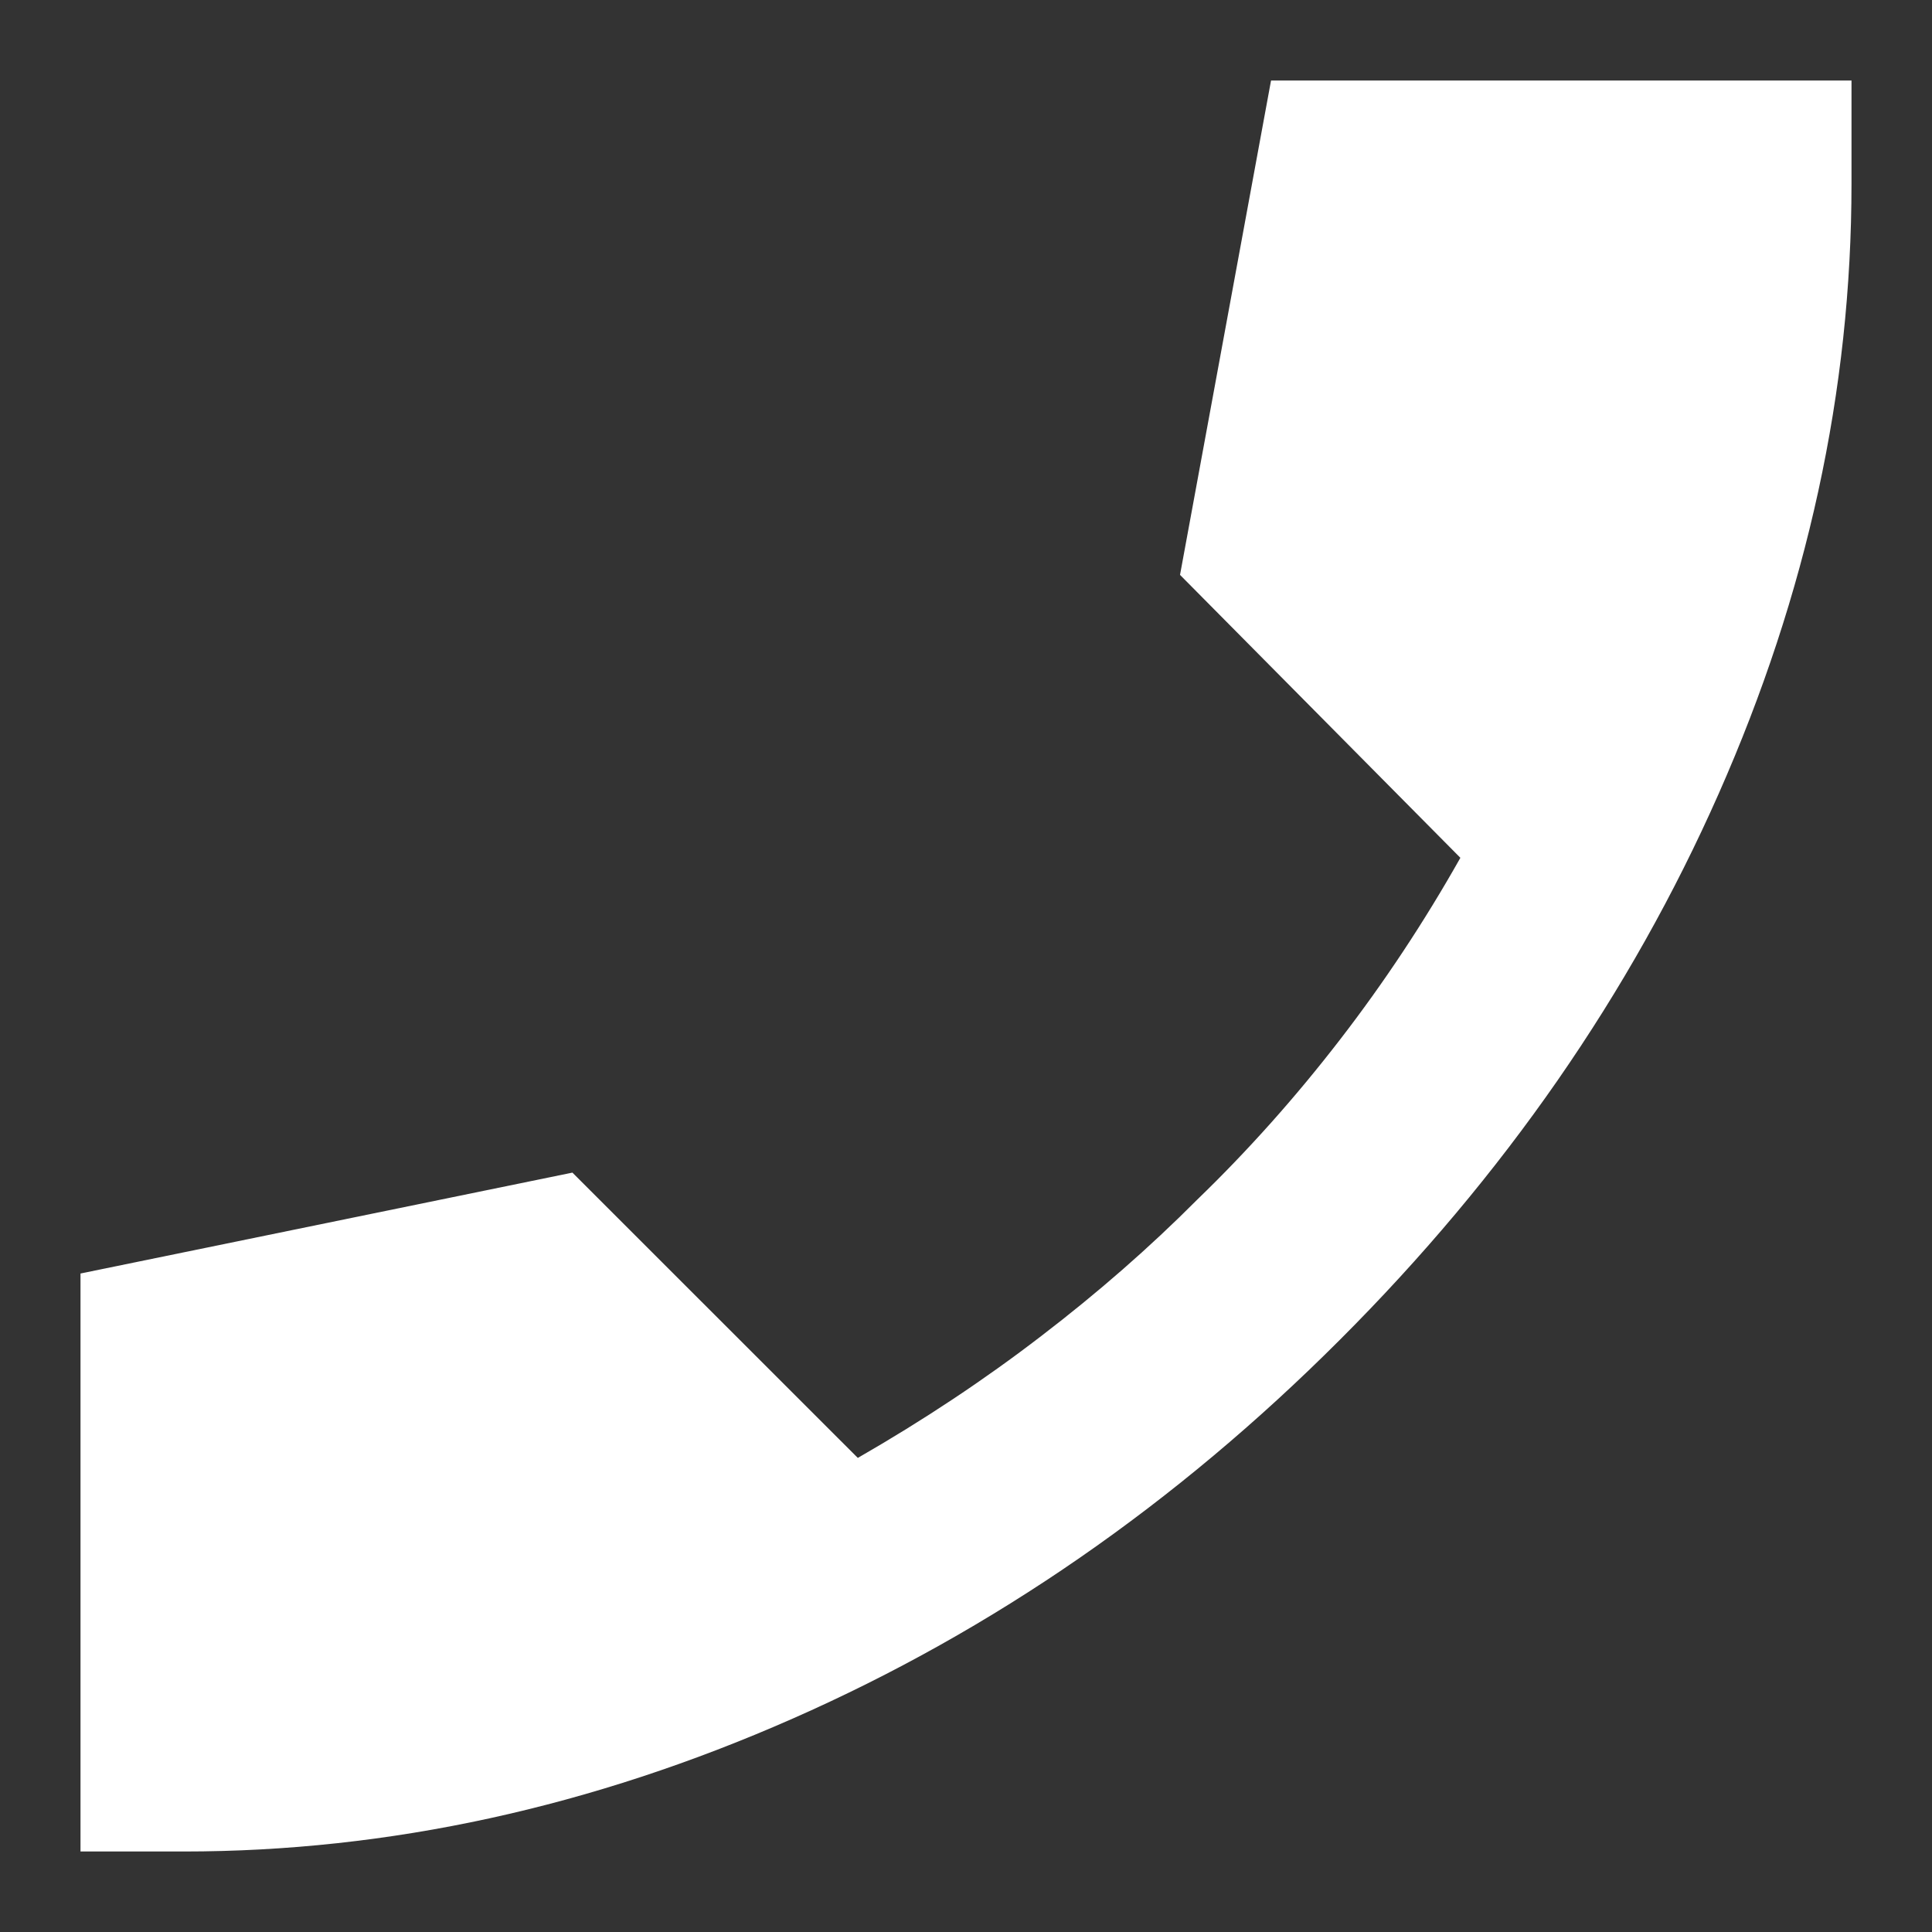
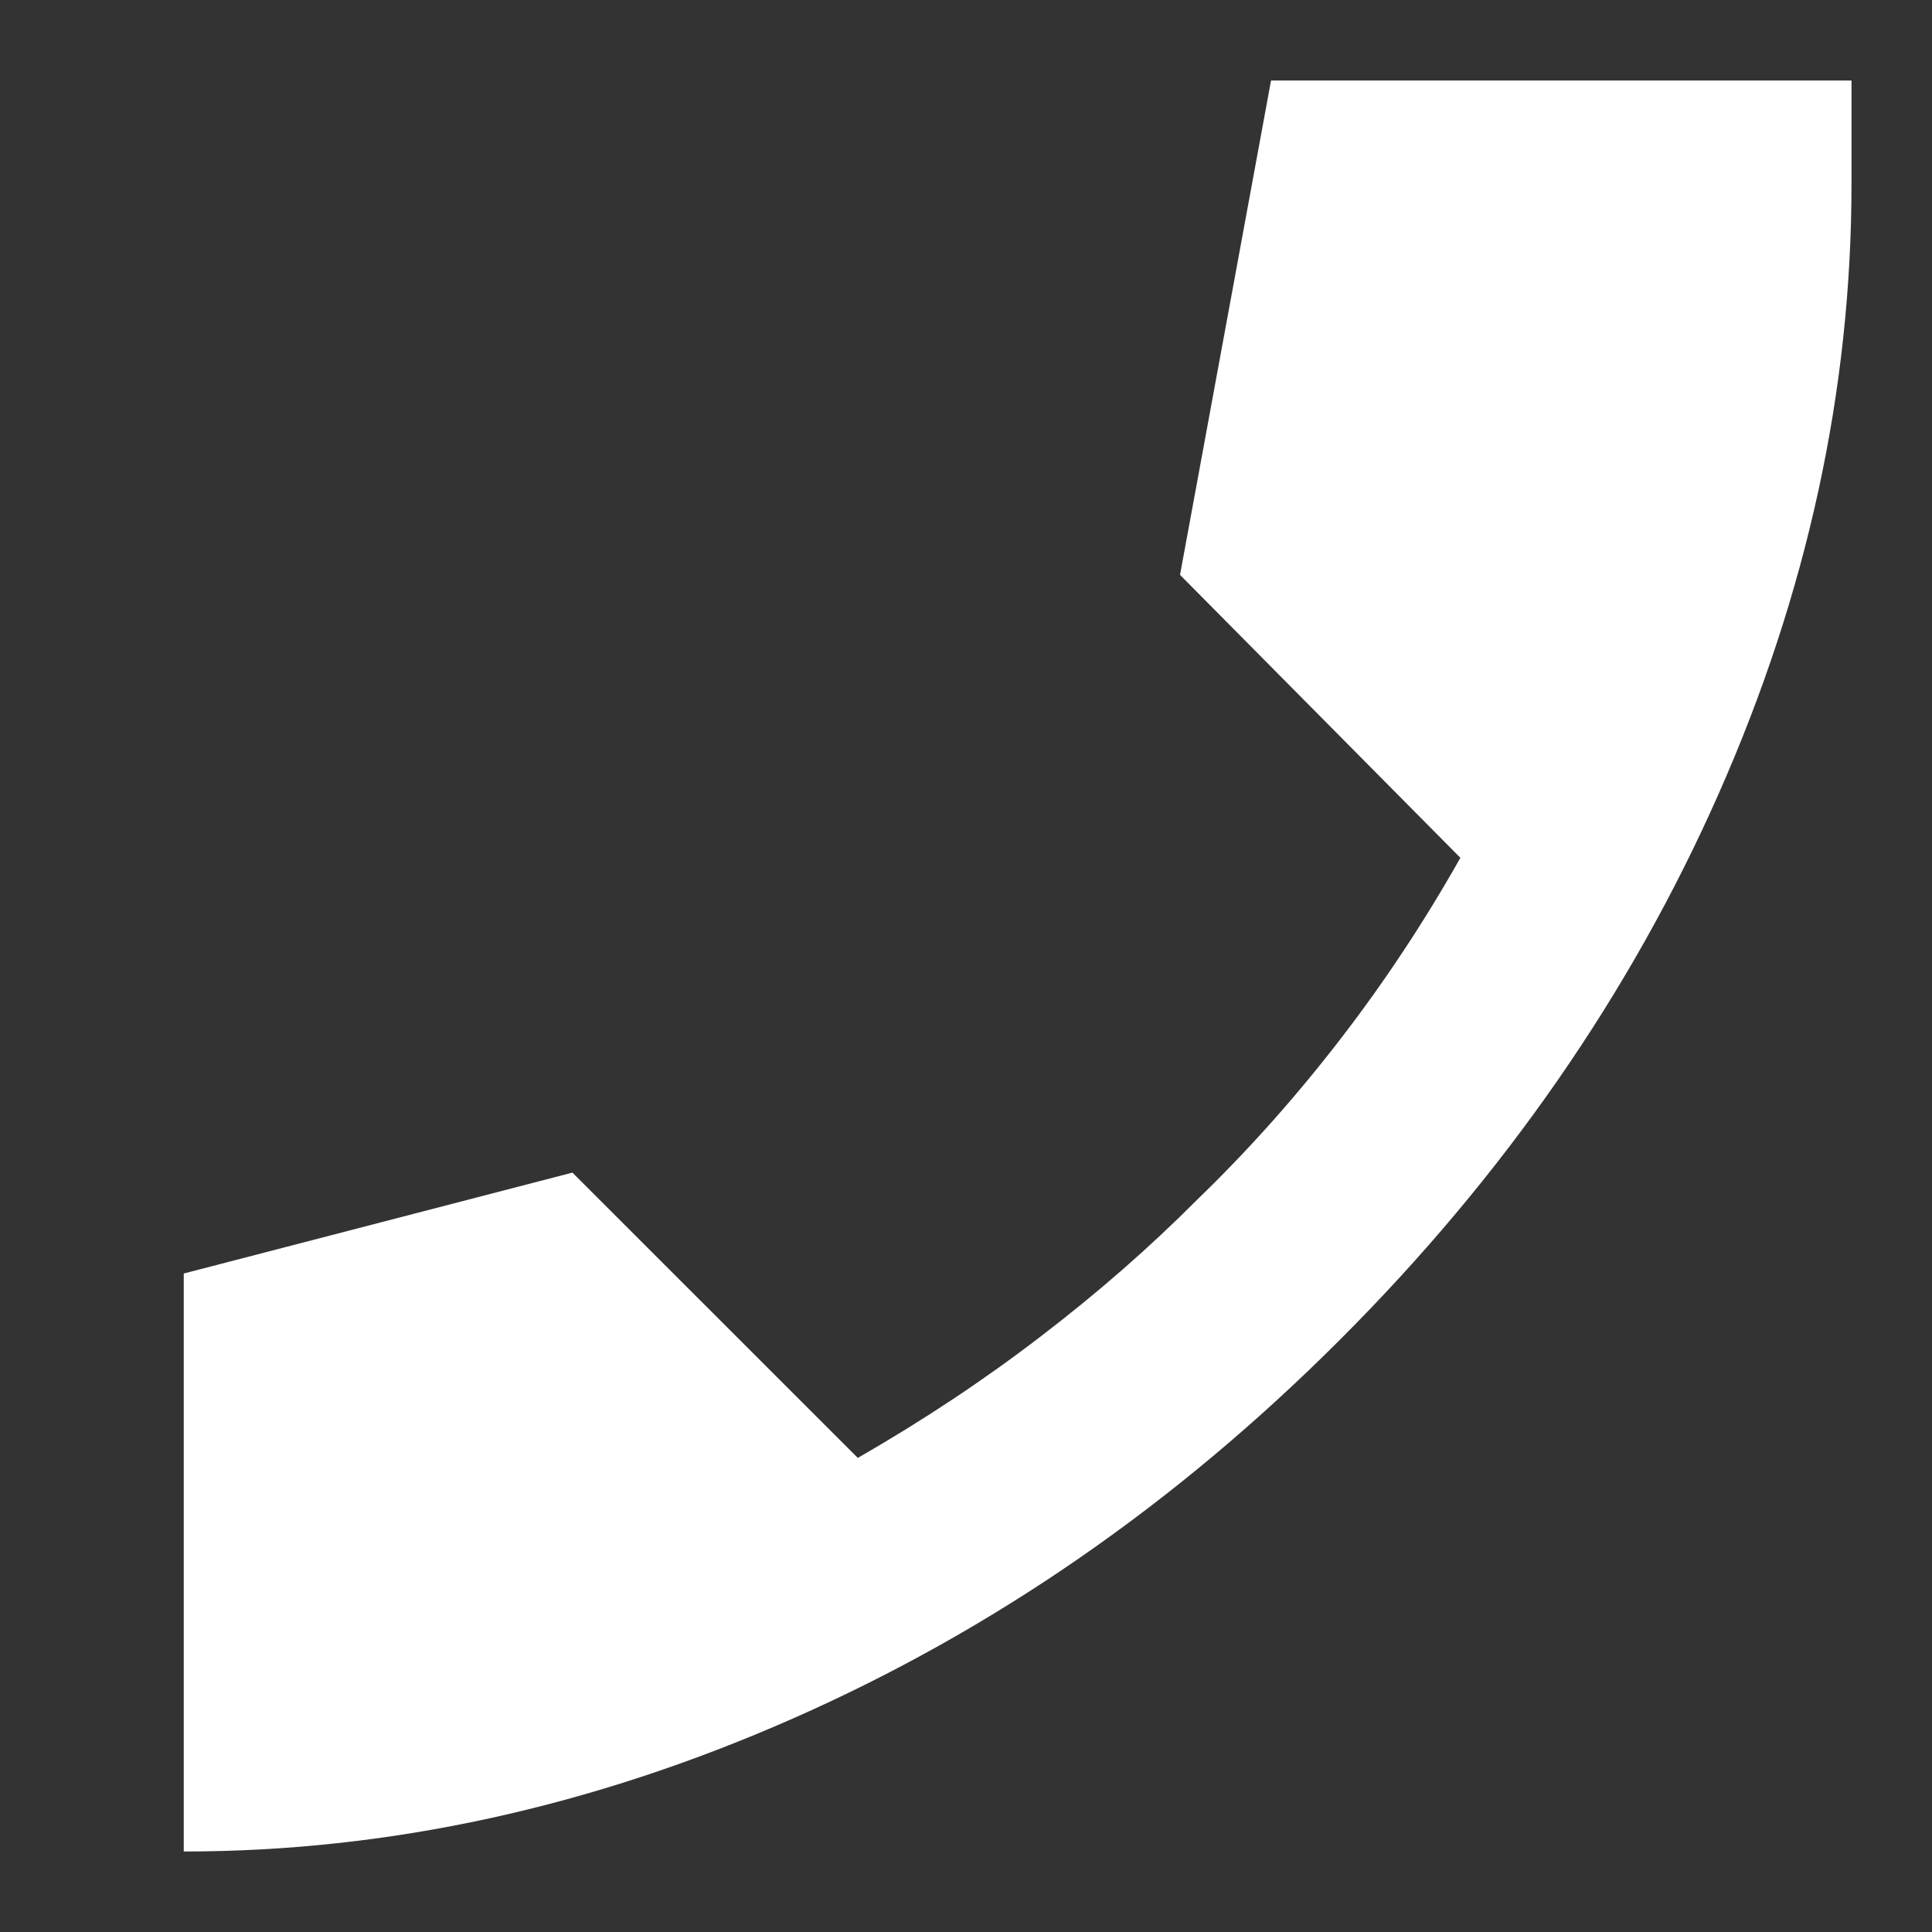
<svg xmlns="http://www.w3.org/2000/svg" width="18" height="18" viewBox="0 0 18 18" fill="none">
  <rect x="0" y="0" width="18" height="18" fill="#333333" stroke="none" />
-   <path d="M1.712 17.25H0.75V11.865L5.333 10.925L7.992 13.583C8.603 13.232 9.172 12.854 9.699 12.449C10.227 12.045 10.712 11.621 11.154 11.177C11.628 10.719 12.071 10.222 12.483 9.688C12.896 9.153 13.27 8.588 13.606 7.992L10.994 5.356L11.842 0.75H17.25V1.712C17.25 3.638 16.837 5.532 16.012 7.396C15.188 9.26 14.011 10.956 12.483 12.483C10.956 14.011 9.256 15.188 7.385 16.012C5.514 16.837 3.623 17.25 1.712 17.25Z" fill="white" />
+   <path d="M1.712 17.25V11.865L5.333 10.925L7.992 13.583C8.603 13.232 9.172 12.854 9.699 12.449C10.227 12.045 10.712 11.621 11.154 11.177C11.628 10.719 12.071 10.222 12.483 9.688C12.896 9.153 13.27 8.588 13.606 7.992L10.994 5.356L11.842 0.75H17.25V1.712C17.25 3.638 16.837 5.532 16.012 7.396C15.188 9.26 14.011 10.956 12.483 12.483C10.956 14.011 9.256 15.188 7.385 16.012C5.514 16.837 3.623 17.25 1.712 17.25Z" fill="white" />
</svg>